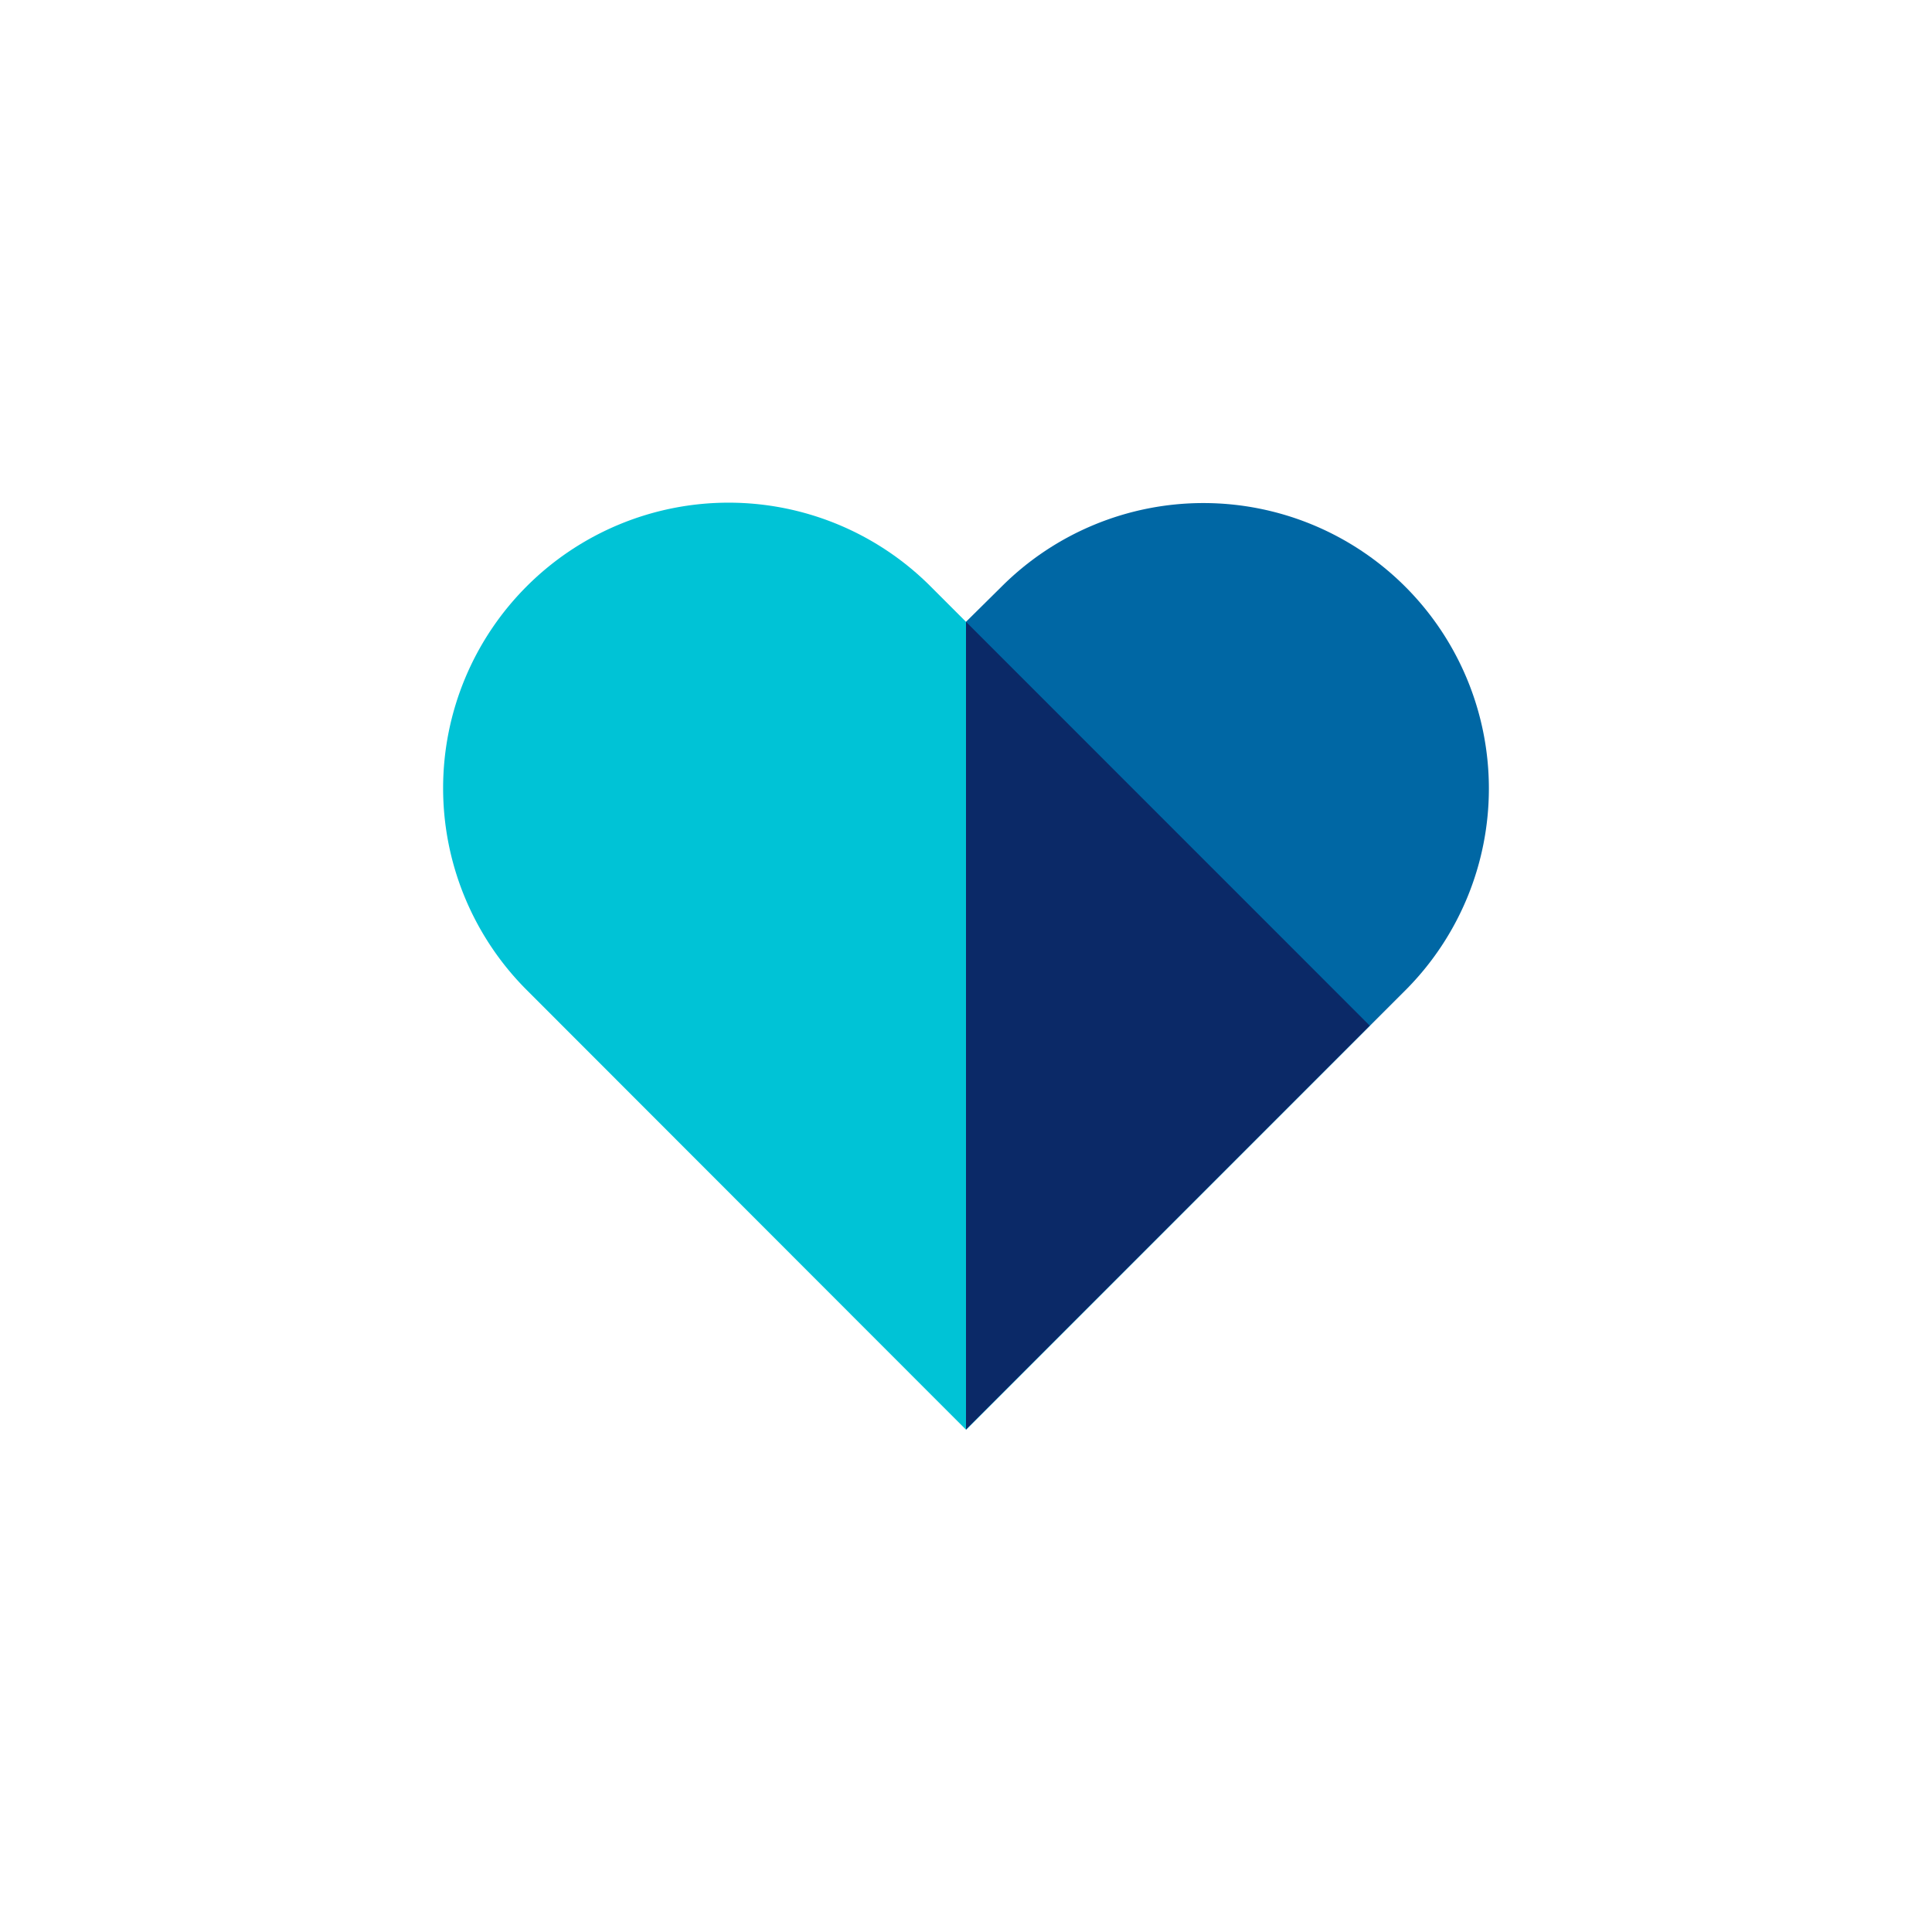
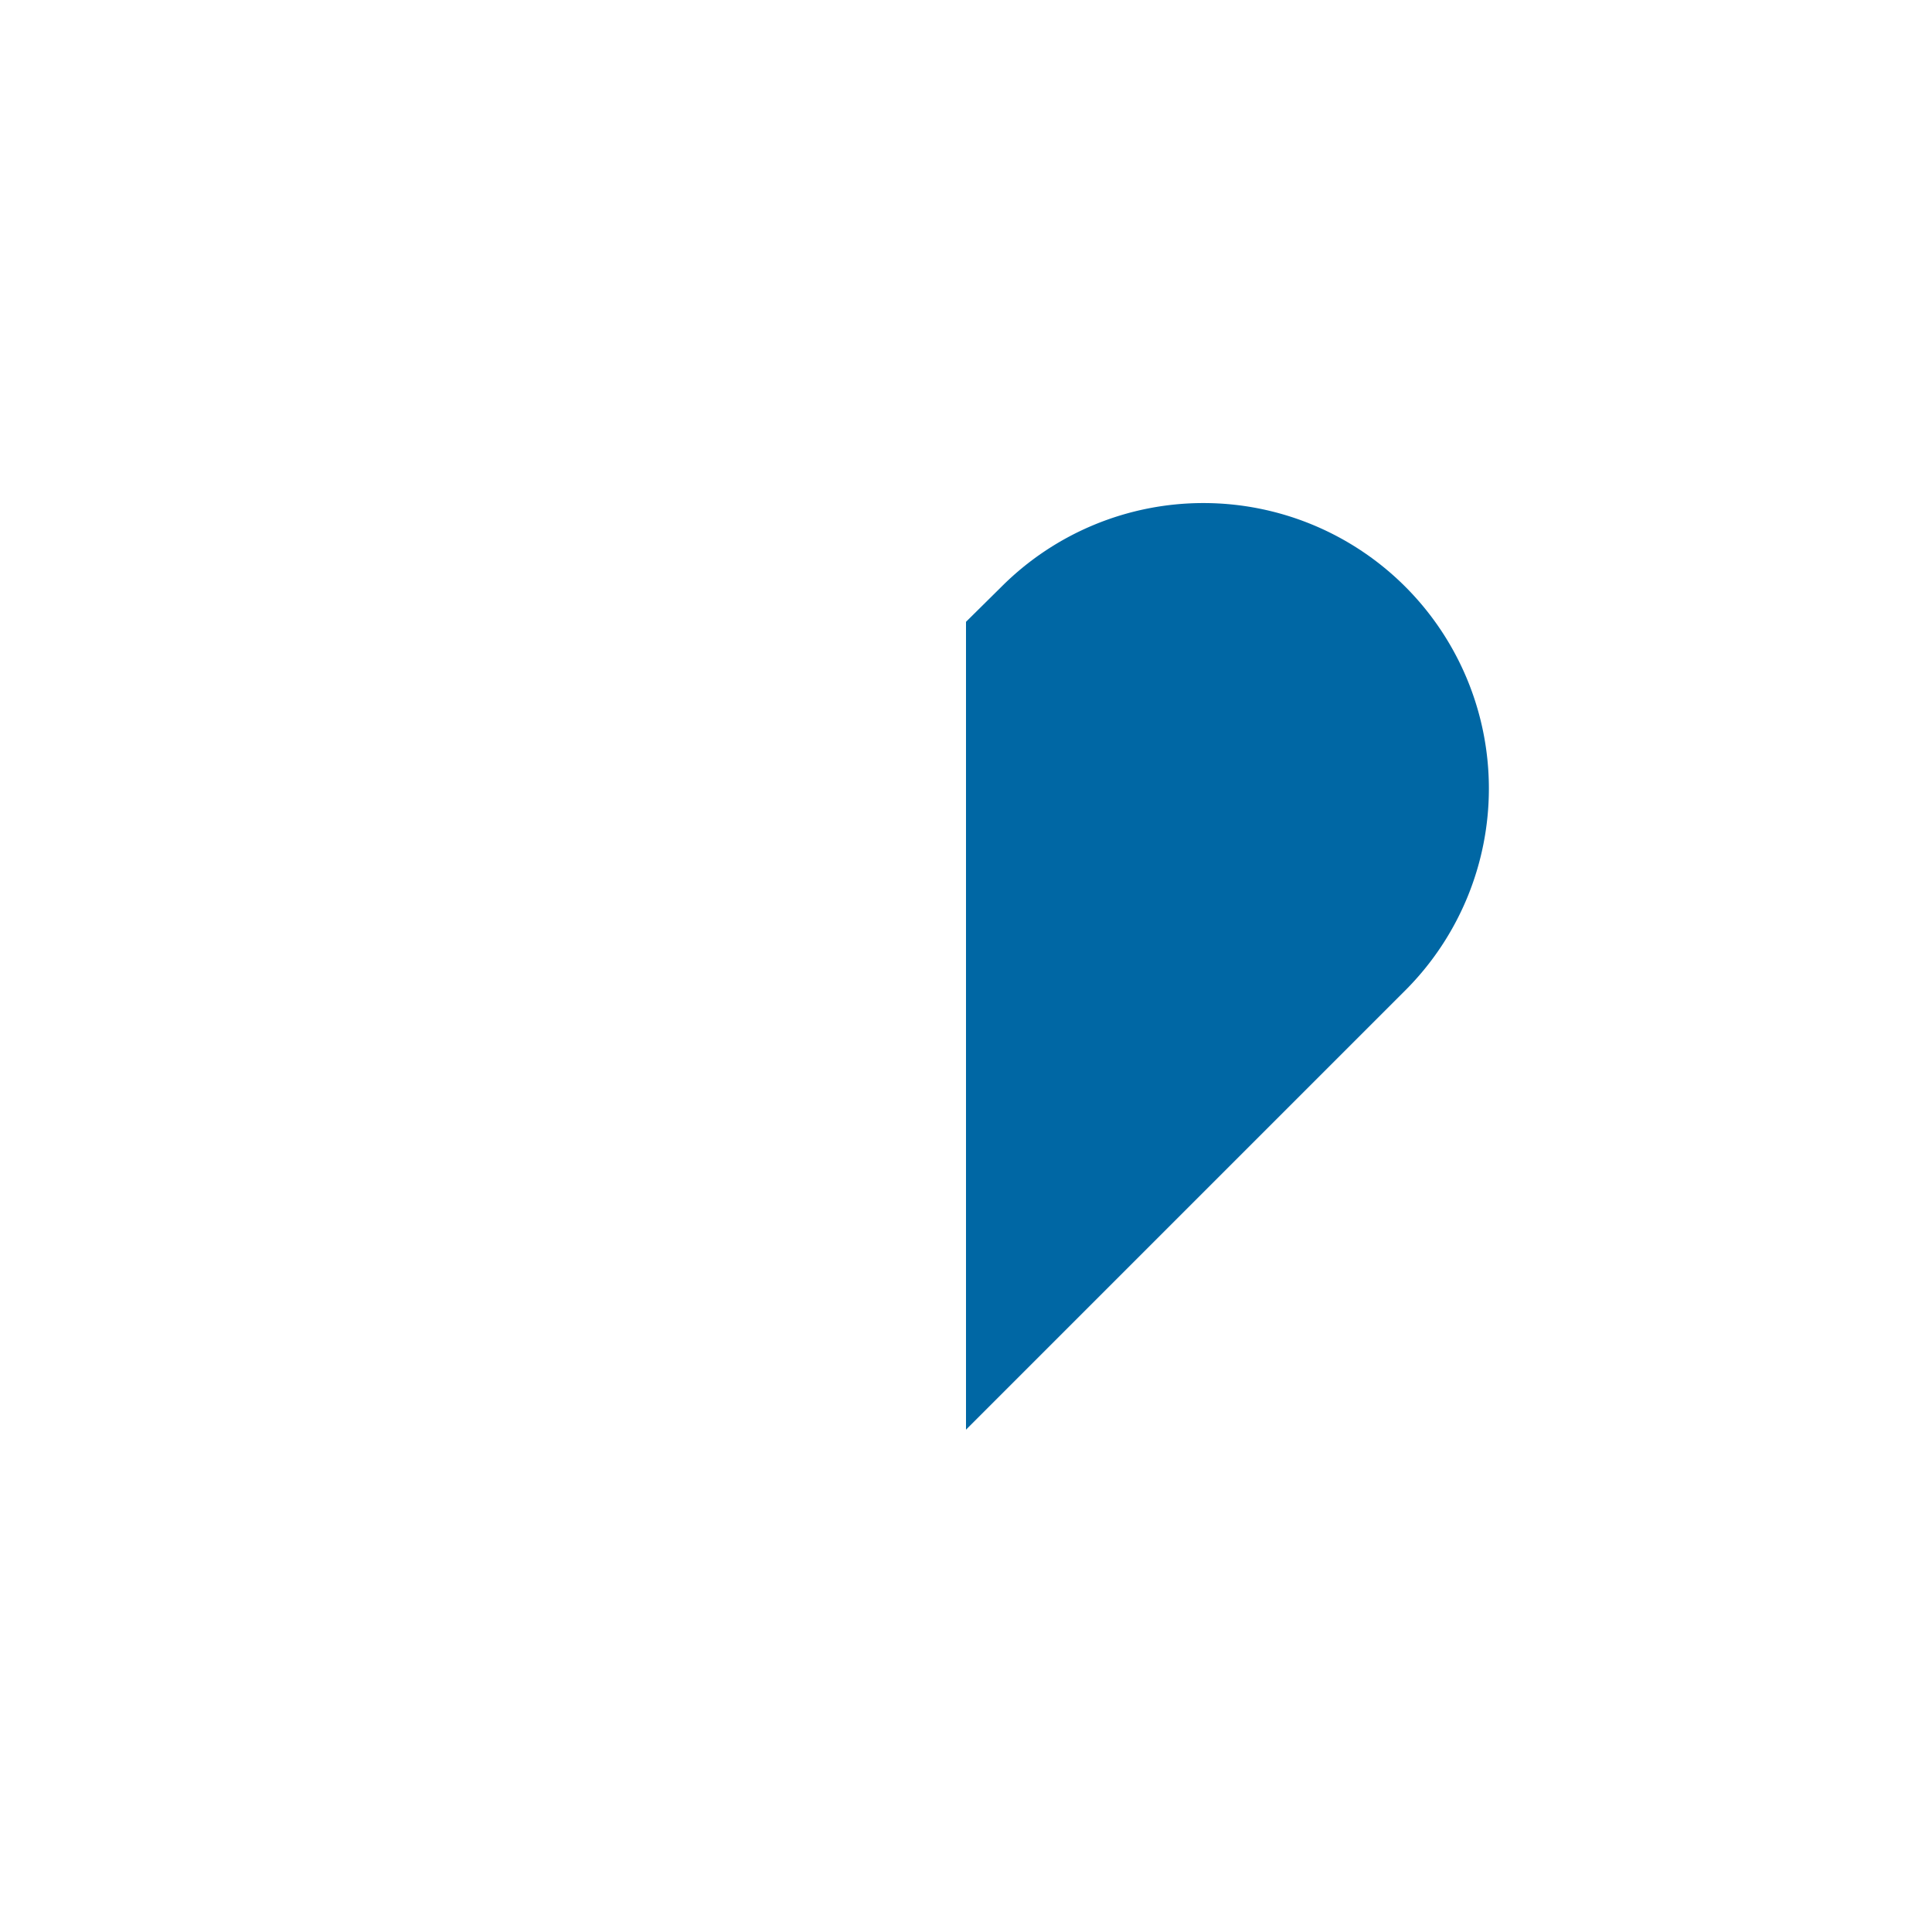
<svg xmlns="http://www.w3.org/2000/svg" id="Layer_1" data-name="Layer 1" viewBox="0 0 200 200">
  <defs>
    <style>.cls-1{fill:#00c3d6;}.cls-2{fill:#0067a4;}.cls-3{fill:#0b2967;}</style>
  </defs>
-   <path class="cls-1" d="M100,148,54.53,102.49a29.55,29.55,0,0,1,41.79-41.8l45.47,45.48Z" />
  <path class="cls-2" d="M100,148l45.47-45.47a29.55,29.55,0,0,0-41.79-41.8L100,64.37Z" />
-   <polygon class="cls-3" points="100 64.37 100 147.96 141.79 106.17 100 64.37 100 64.37" />
</svg>